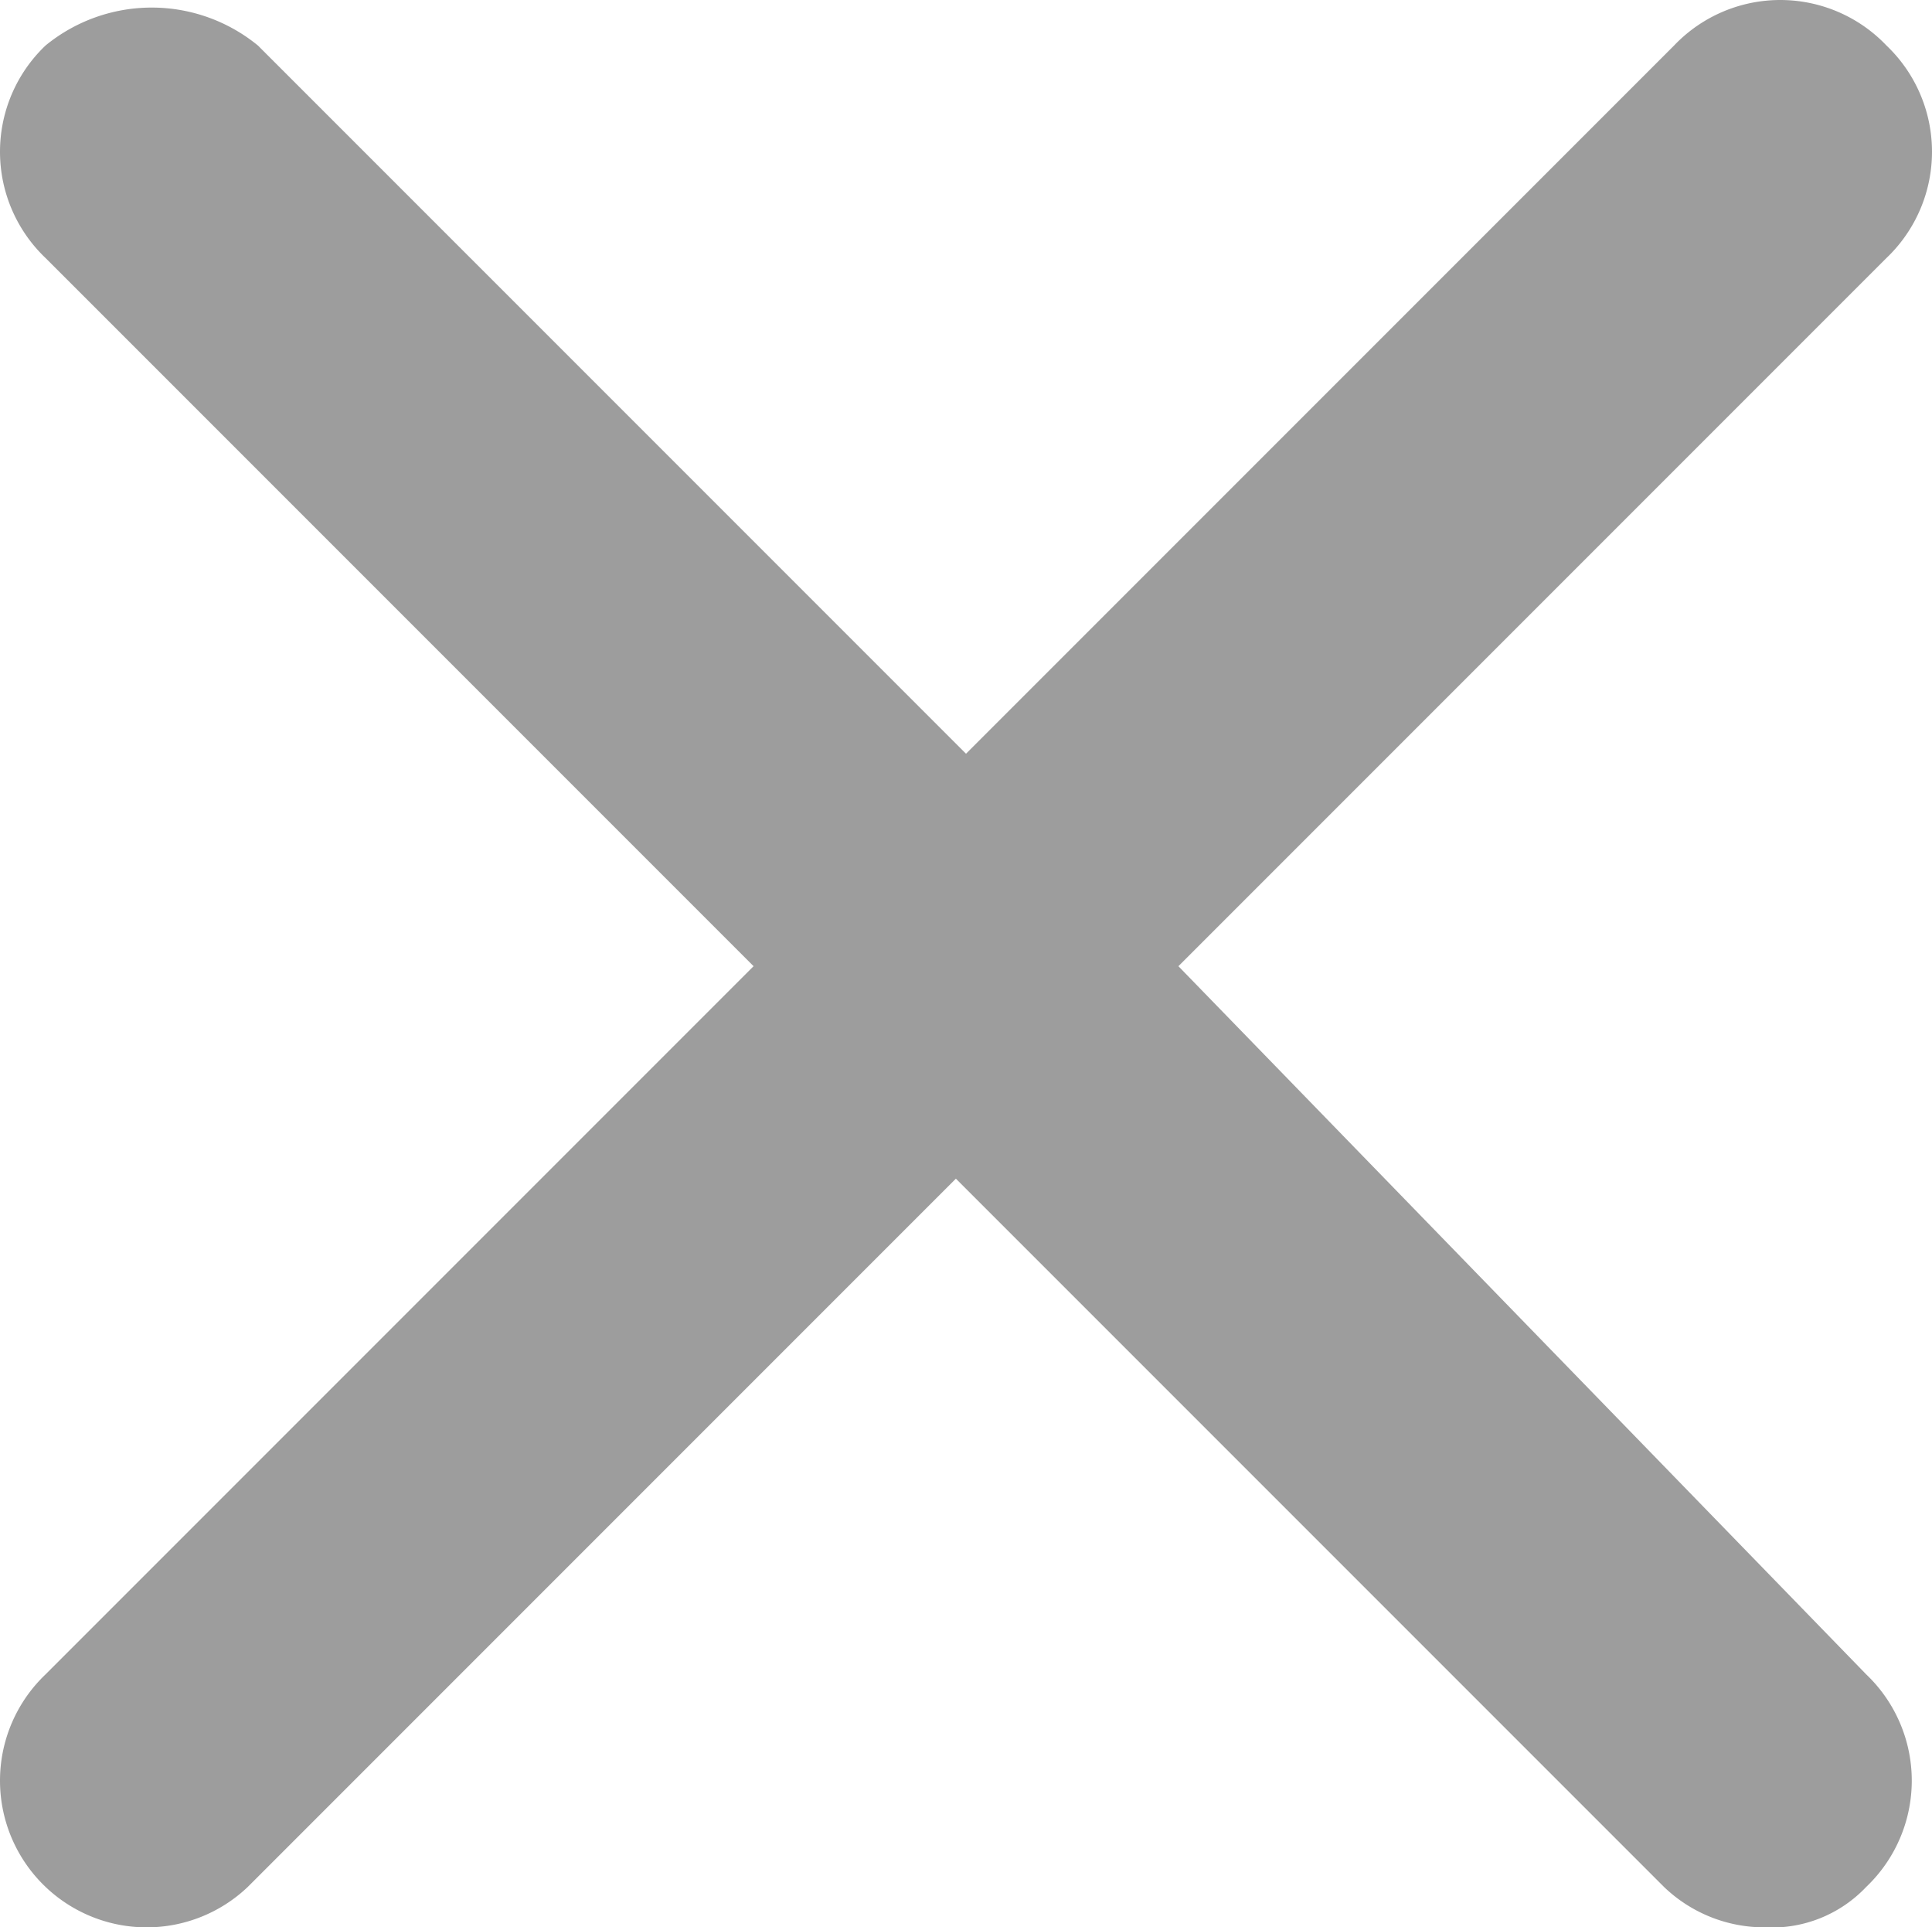
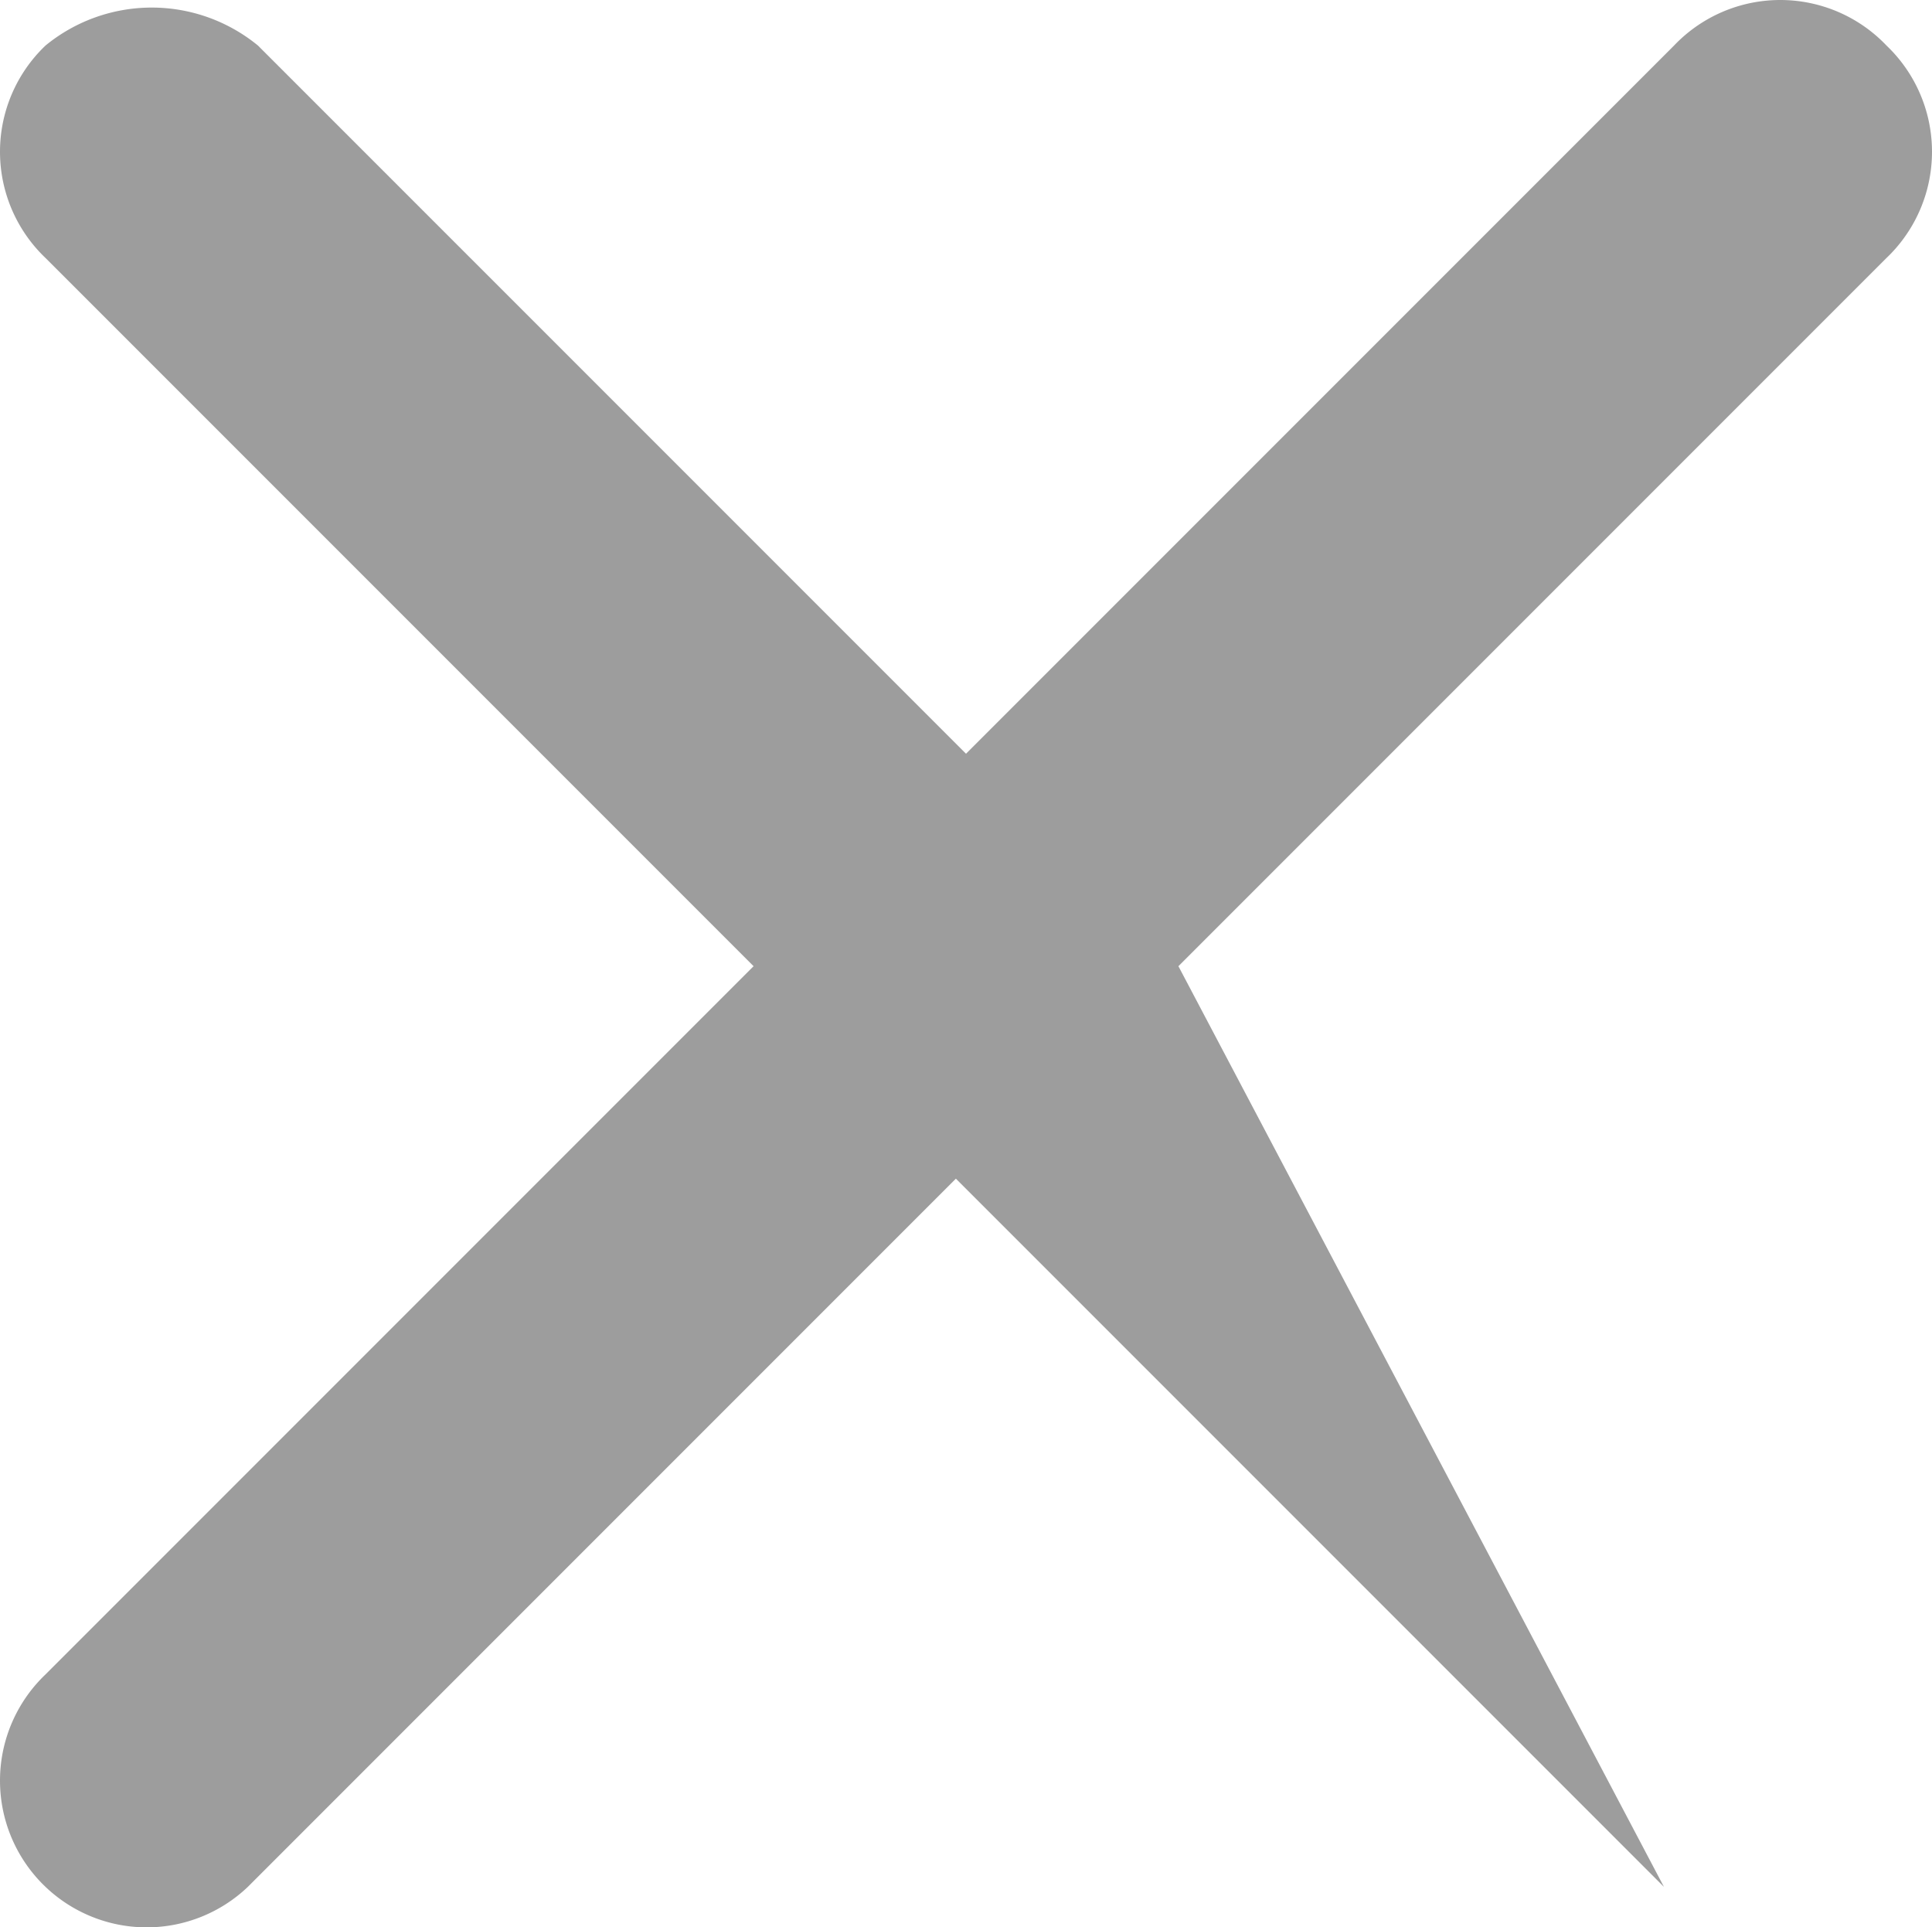
<svg xmlns="http://www.w3.org/2000/svg" id="desk-icon-schliessen-grau" width="19.1" height="19.05" viewBox="0 0 19.1 19.05">
-   <path id="Pfad_103" data-name="Pfad 103" d="M11.6,9.5l7-7a1.45,1.45,0,0,0,0-2.1,1.45,1.45,0,0,0-2.1,0l-7,7-7-7A1.657,1.657,0,0,0,.4.4a1.45,1.45,0,0,0,0,2.1l7,7-7,7a1.45,1.45,0,0,0,0,2.1,1.45,1.45,0,0,0,2,0l7-7,7,7a1.433,1.433,0,0,0,1,.4,1.284,1.284,0,0,0,1-.4,1.45,1.45,0,0,0,0-2.1Z" transform="translate(0.05 0.05)" fill="#9d9d9d" />
+   <path id="Pfad_103" data-name="Pfad 103" d="M11.6,9.5l7-7a1.45,1.45,0,0,0,0-2.1,1.45,1.45,0,0,0-2.1,0l-7,7-7-7A1.657,1.657,0,0,0,.4.4a1.45,1.45,0,0,0,0,2.1l7,7-7,7a1.45,1.45,0,0,0,0,2.1,1.45,1.45,0,0,0,2,0l7-7,7,7Z" transform="translate(0.05 0.05)" fill="#9d9d9d" />
</svg>